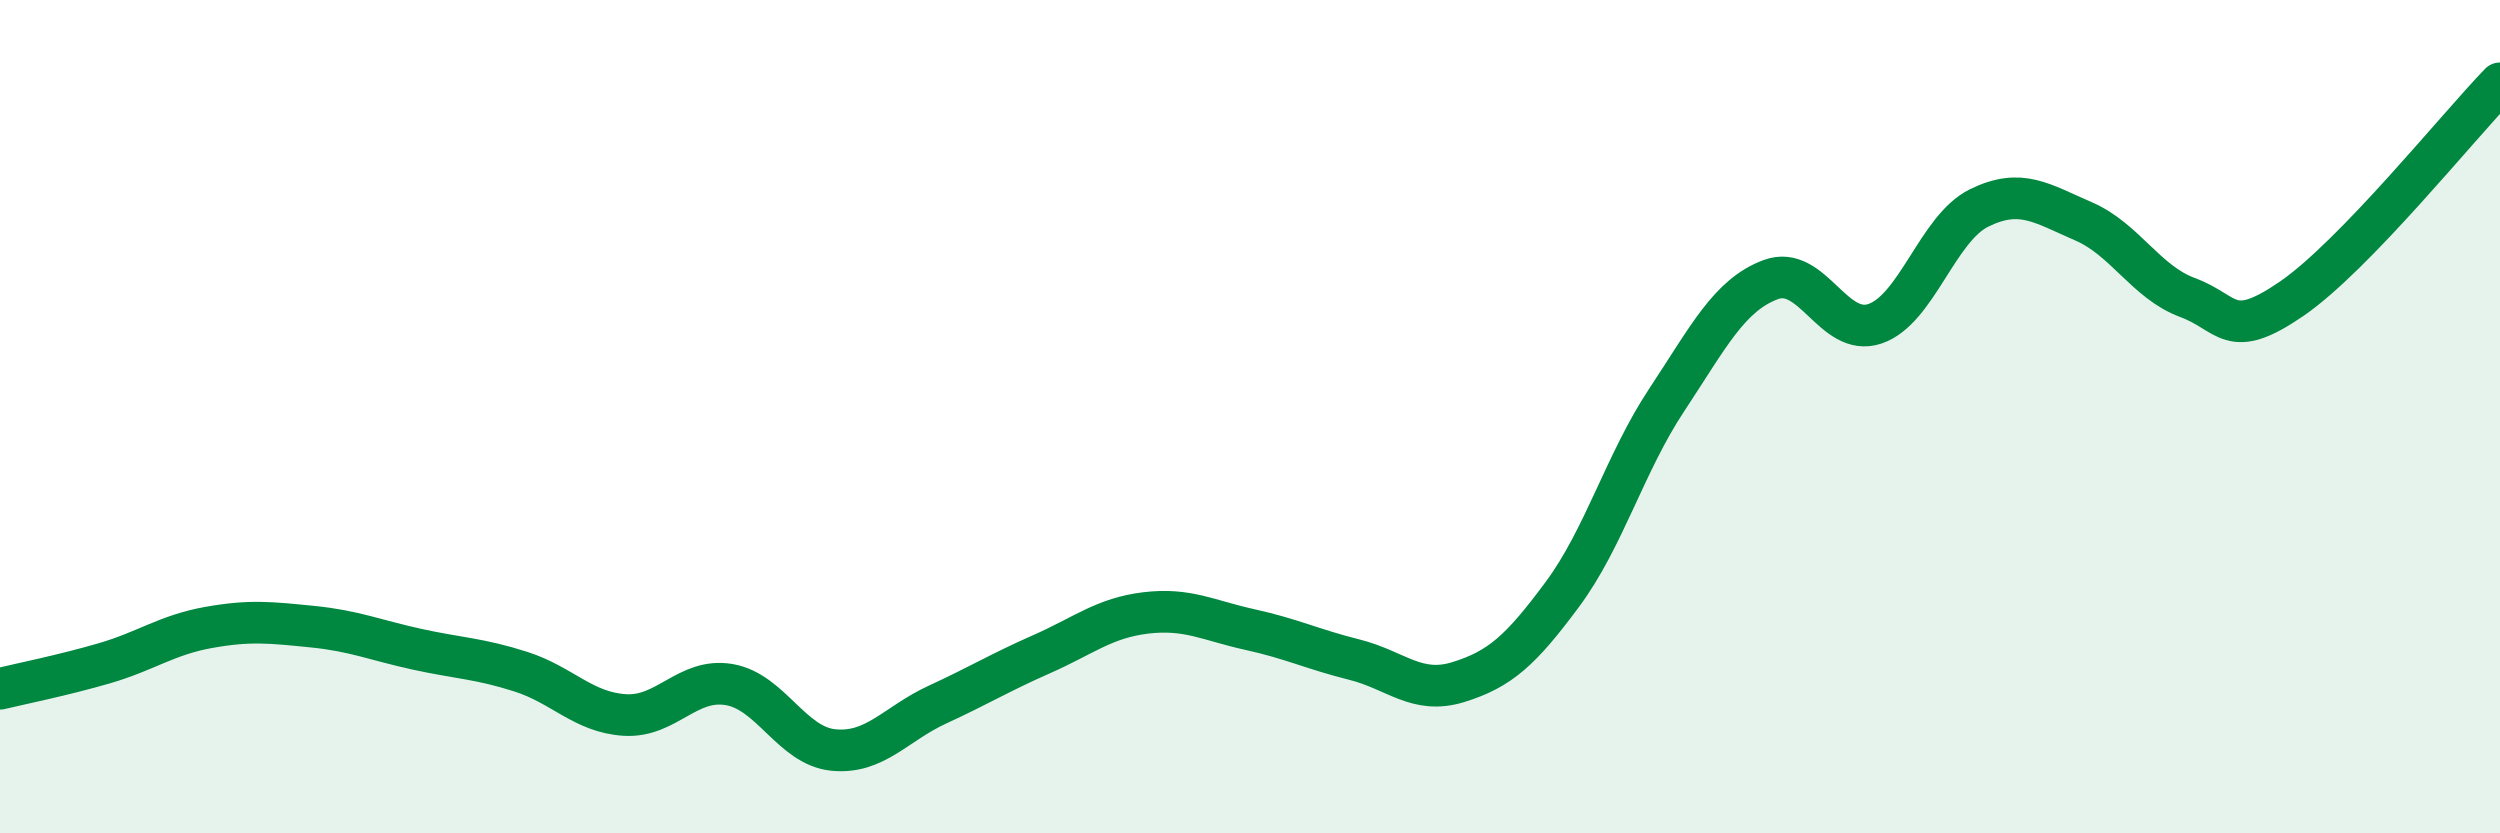
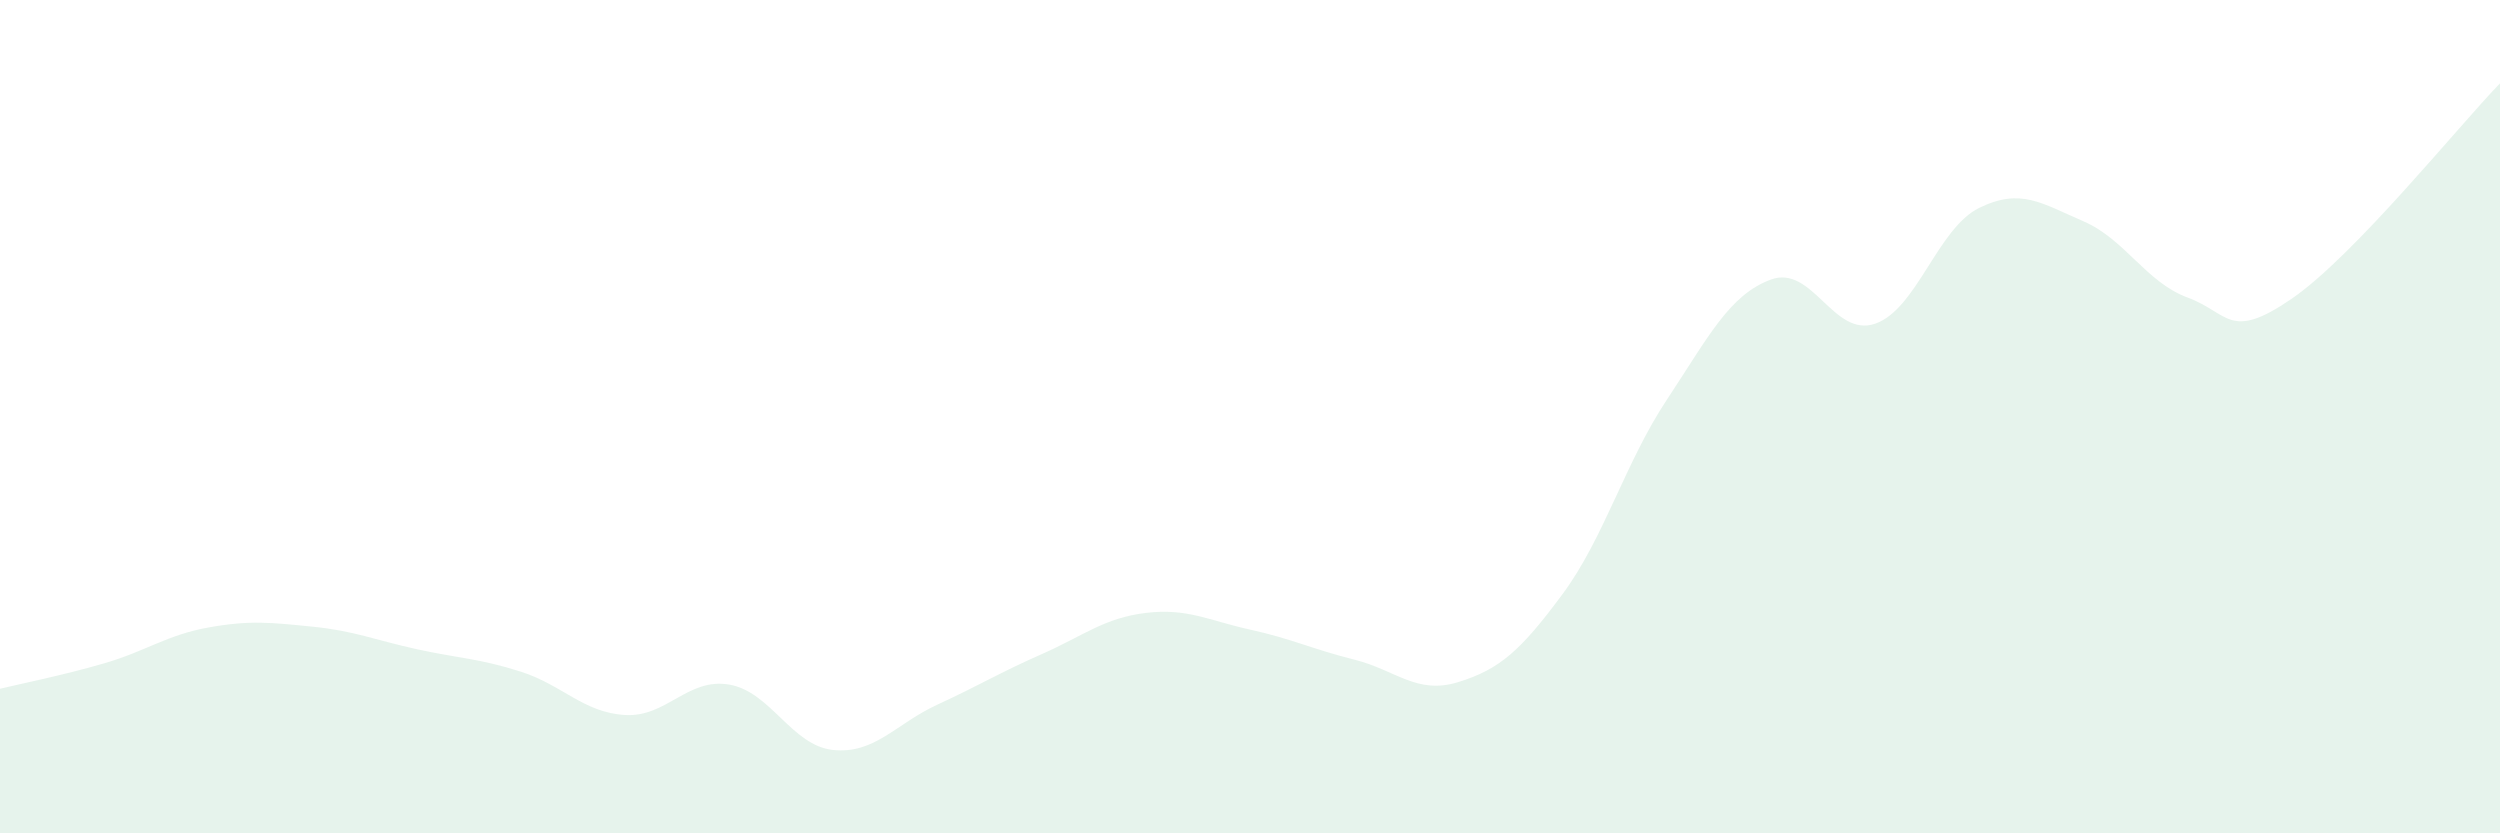
<svg xmlns="http://www.w3.org/2000/svg" width="60" height="20" viewBox="0 0 60 20">
  <path d="M 0,16.53 C 0.5,16.41 1.5,16.21 2.5,15.92 C 3.5,15.63 4,15.24 5,15.06 C 6,14.88 6.5,14.94 7.5,15.04 C 8.5,15.14 9,15.36 10,15.58 C 11,15.8 11.5,15.8 12.5,16.12 C 13.5,16.44 14,17.1 15,17.16 C 16,17.22 16.5,16.26 17.5,16.43 C 18.5,16.6 19,17.9 20,18 C 21,18.1 21.5,17.37 22.5,16.91 C 23.5,16.45 24,16.14 25,15.7 C 26,15.26 26.5,14.83 27.5,14.71 C 28.5,14.59 29,14.89 30,15.11 C 31,15.33 31.5,15.58 32.5,15.83 C 33.5,16.08 34,16.68 35,16.37 C 36,16.06 36.5,15.61 37.5,14.26 C 38.5,12.91 39,11.11 40,9.6 C 41,8.09 41.5,7.08 42.5,6.71 C 43.5,6.34 44,8.11 45,7.77 C 46,7.43 46.5,5.48 47.5,4.99 C 48.5,4.5 49,4.88 50,5.31 C 51,5.74 51.5,6.77 52.5,7.14 C 53.5,7.51 53.5,8.2 55,7.17 C 56.5,6.14 59,3.03 60,2L60 20L0 20Z" fill="#008740" opacity="0.1" stroke-linecap="round" stroke-linejoin="round" />
-   <path d="M 0,16.53 C 0.5,16.41 1.5,16.21 2.5,15.92 C 3.5,15.63 4,15.24 5,15.06 C 6,14.88 6.5,14.94 7.5,15.04 C 8.5,15.14 9,15.36 10,15.58 C 11,15.8 11.5,15.8 12.5,16.12 C 13.5,16.44 14,17.1 15,17.16 C 16,17.22 16.5,16.26 17.5,16.43 C 18.5,16.6 19,17.9 20,18 C 21,18.1 21.5,17.37 22.5,16.91 C 23.5,16.45 24,16.14 25,15.7 C 26,15.26 26.5,14.83 27.5,14.71 C 28.5,14.59 29,14.89 30,15.11 C 31,15.33 31.5,15.58 32.5,15.83 C 33.5,16.08 34,16.68 35,16.37 C 36,16.06 36.5,15.61 37.5,14.26 C 38.5,12.91 39,11.11 40,9.6 C 41,8.09 41.5,7.08 42.5,6.71 C 43.5,6.34 44,8.11 45,7.77 C 46,7.43 46.5,5.48 47.5,4.99 C 48.5,4.5 49,4.88 50,5.31 C 51,5.74 51.5,6.77 52.5,7.14 C 53.5,7.51 53.5,8.2 55,7.17 C 56.5,6.14 59,3.03 60,2" stroke="#008740" stroke-width="1" fill="none" stroke-linecap="round" stroke-linejoin="round" />
</svg>